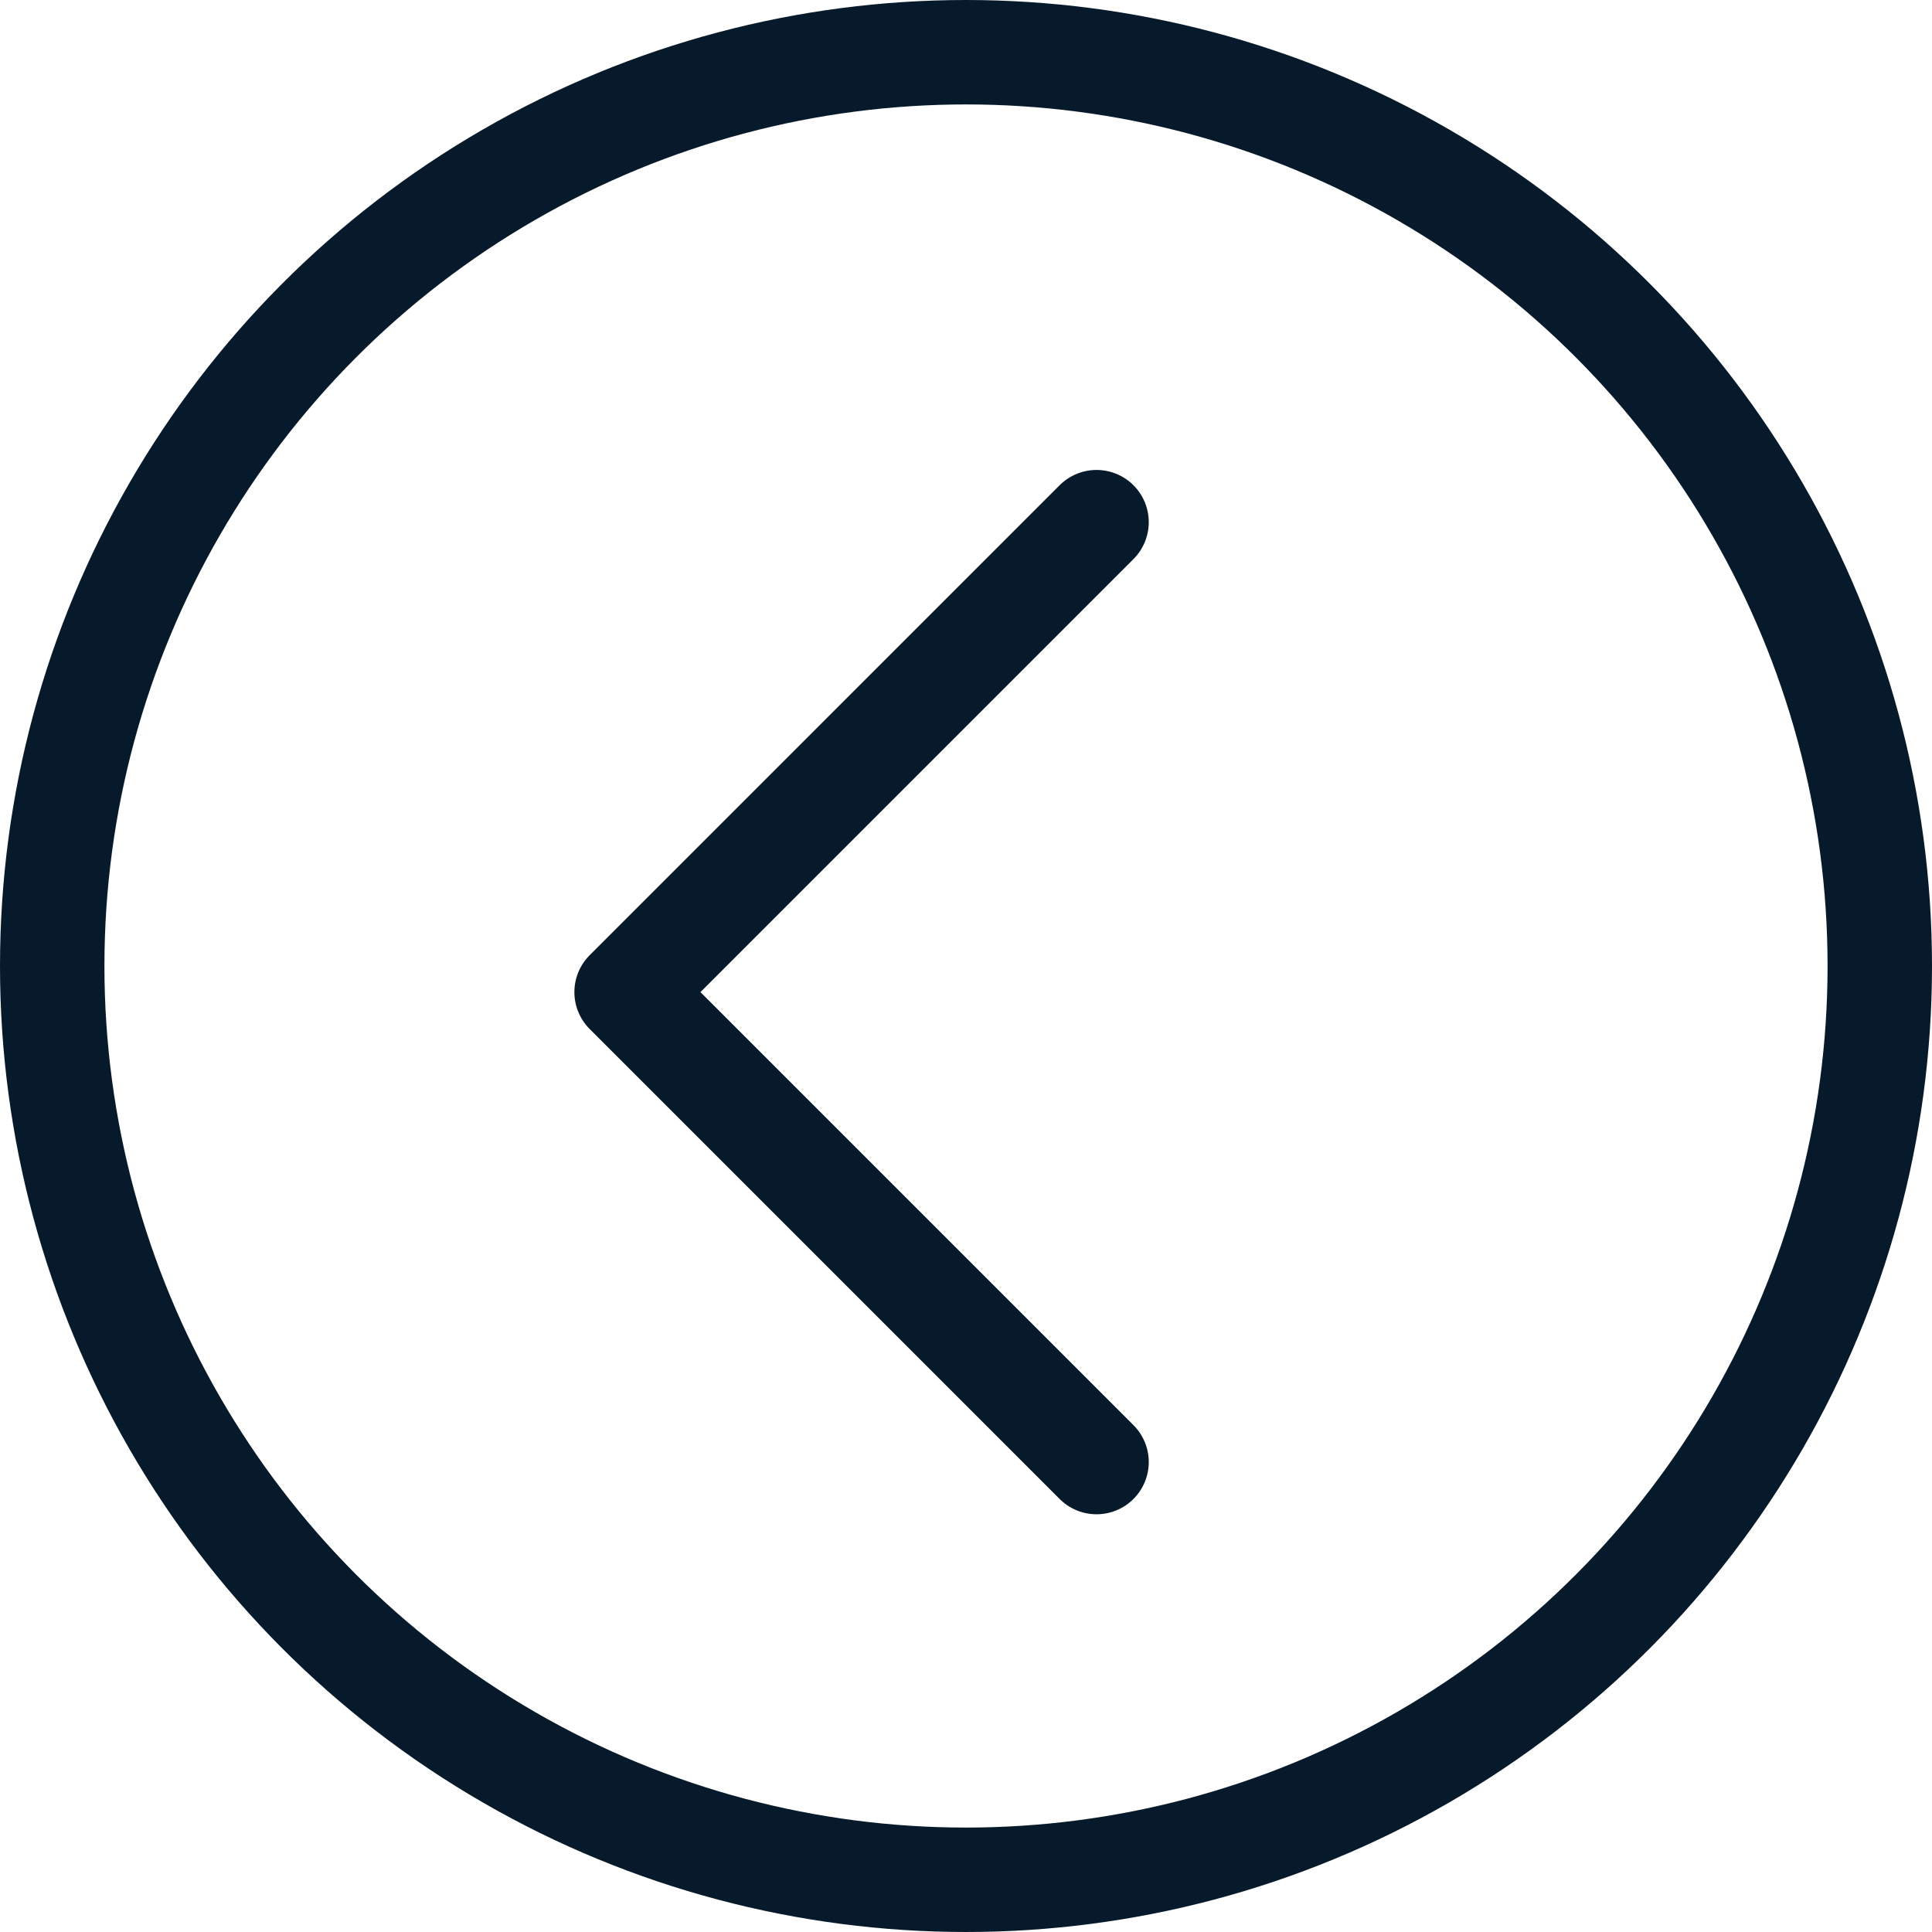
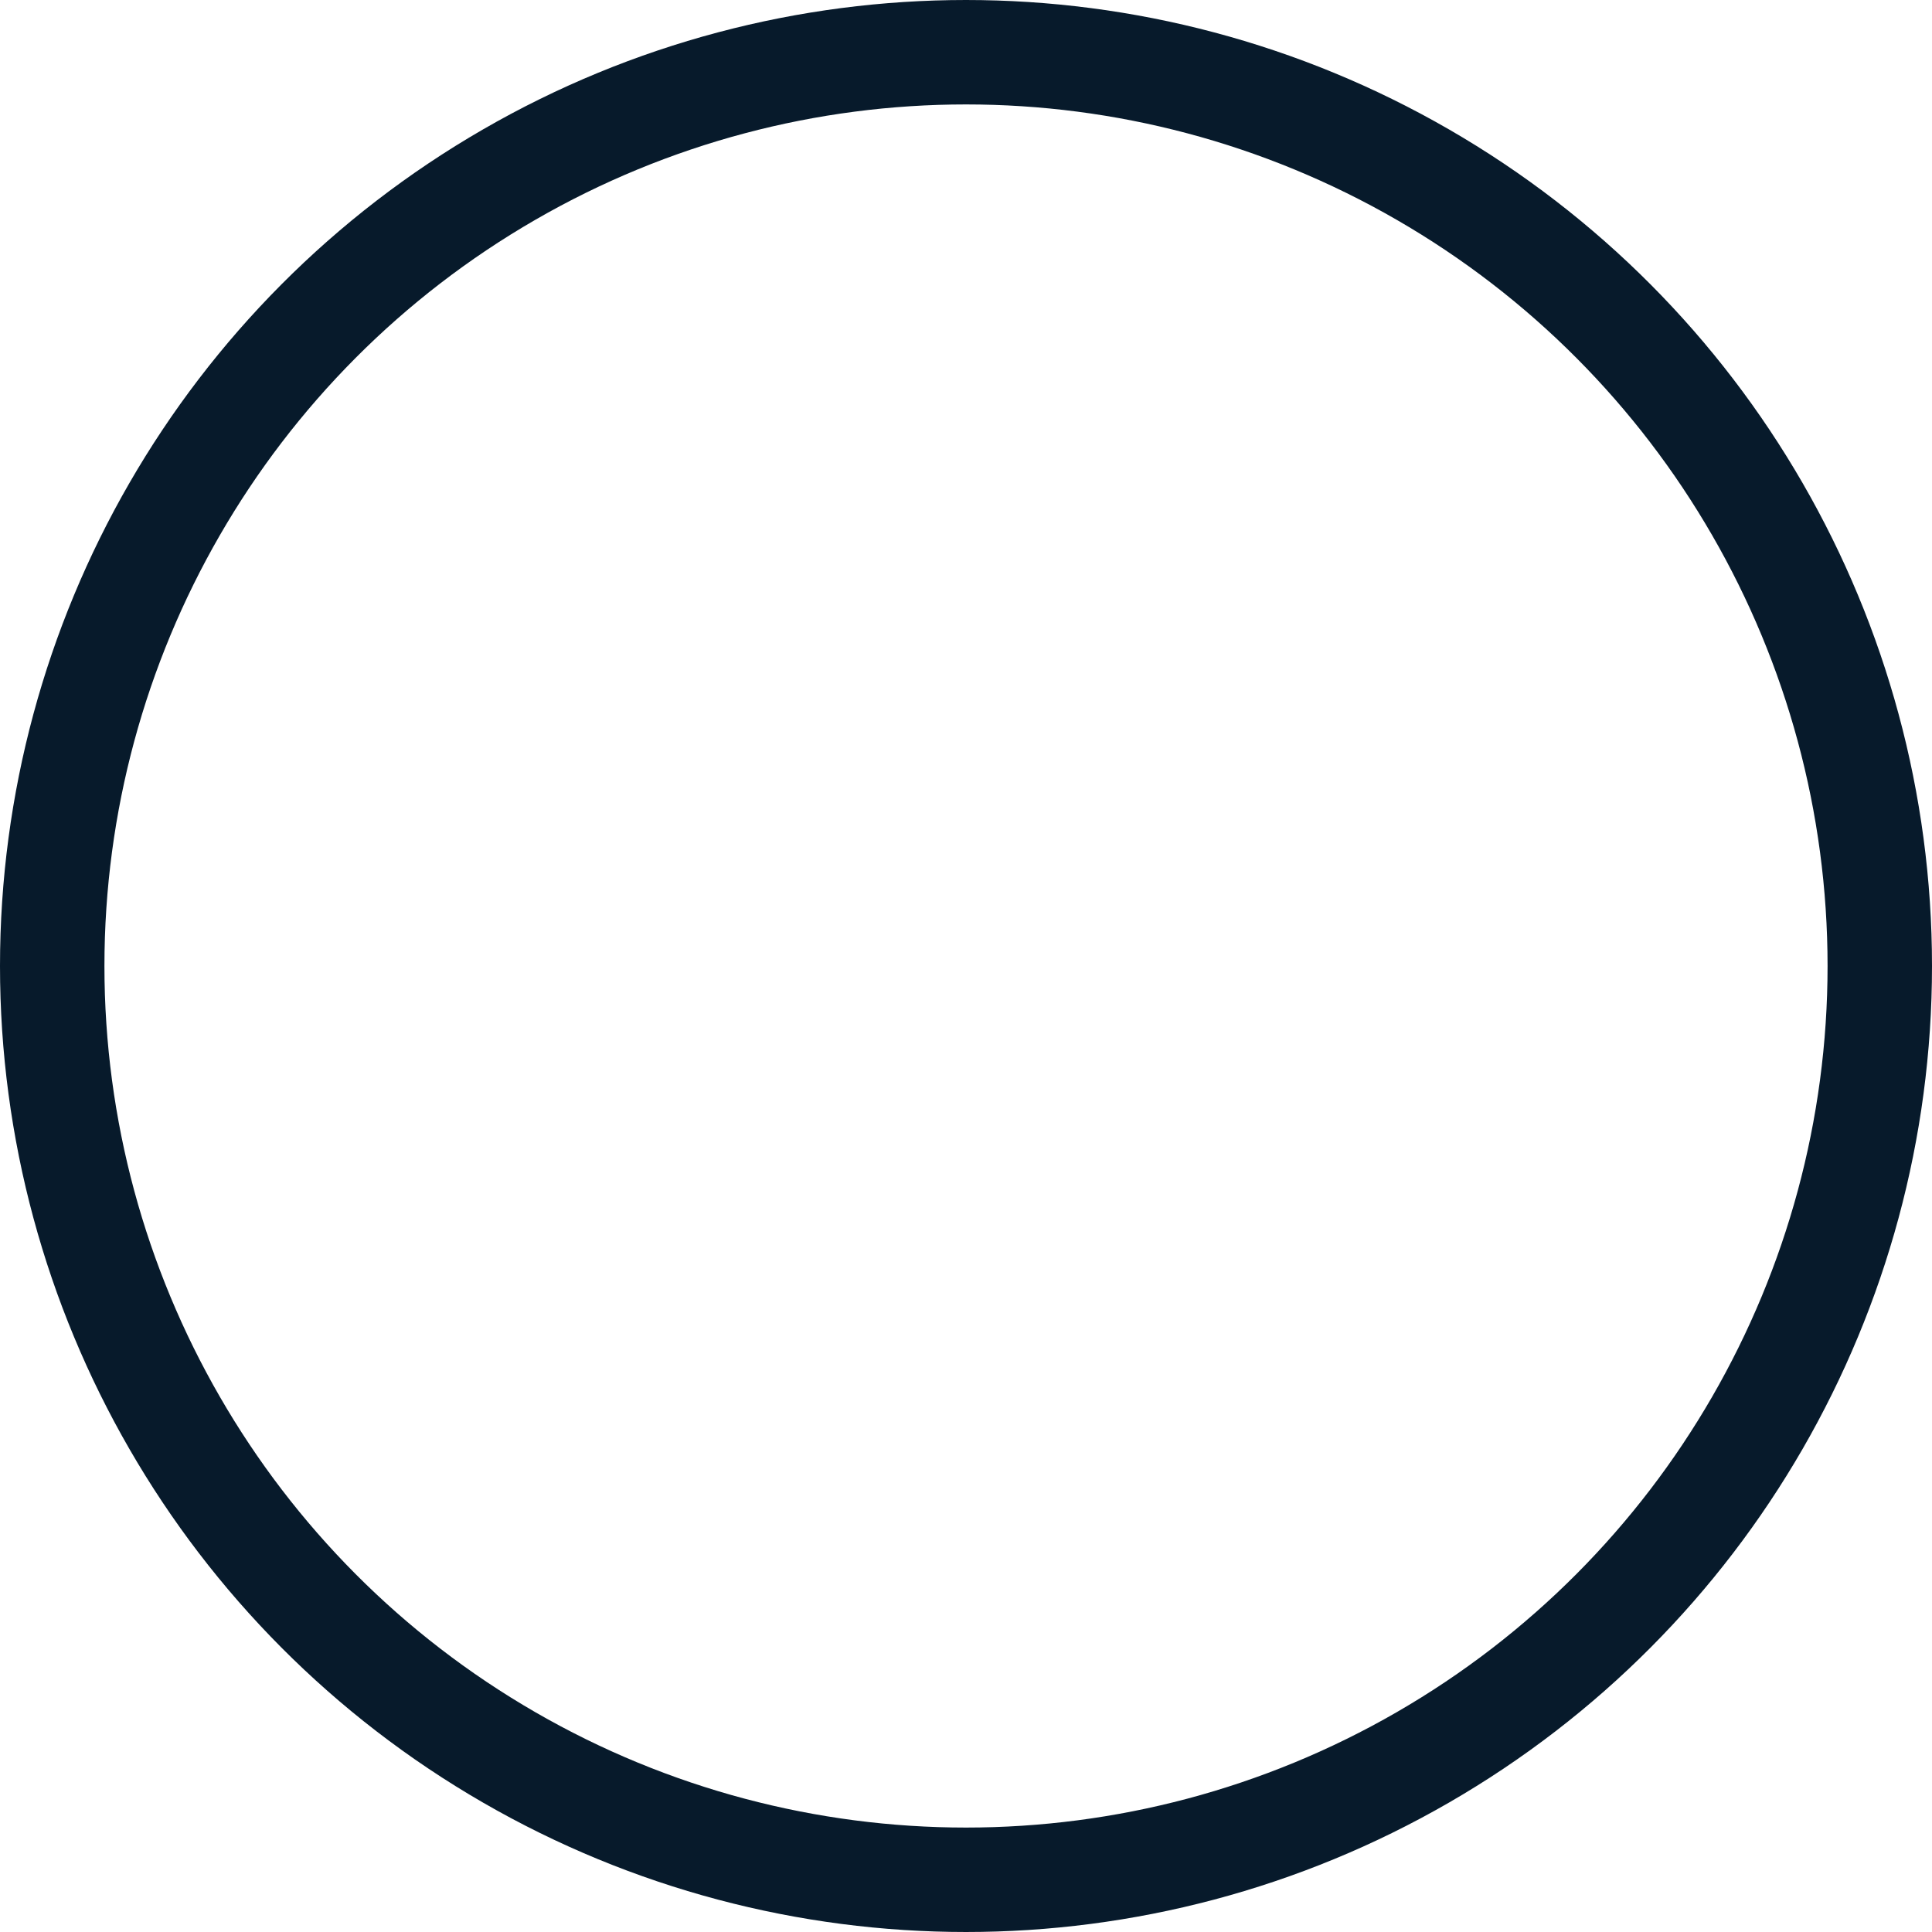
<svg xmlns="http://www.w3.org/2000/svg" width="37" height="37" viewBox="0 0 37 37" fill="none">
  <circle cx="18.5" cy="18.5" r="17.5" stroke="#071A2B" stroke-width="2" />
-   <path d="M21 10L12 19L21 28" stroke="#071A2B" stroke-width="2" stroke-linecap="round" stroke-linejoin="round" />
</svg>